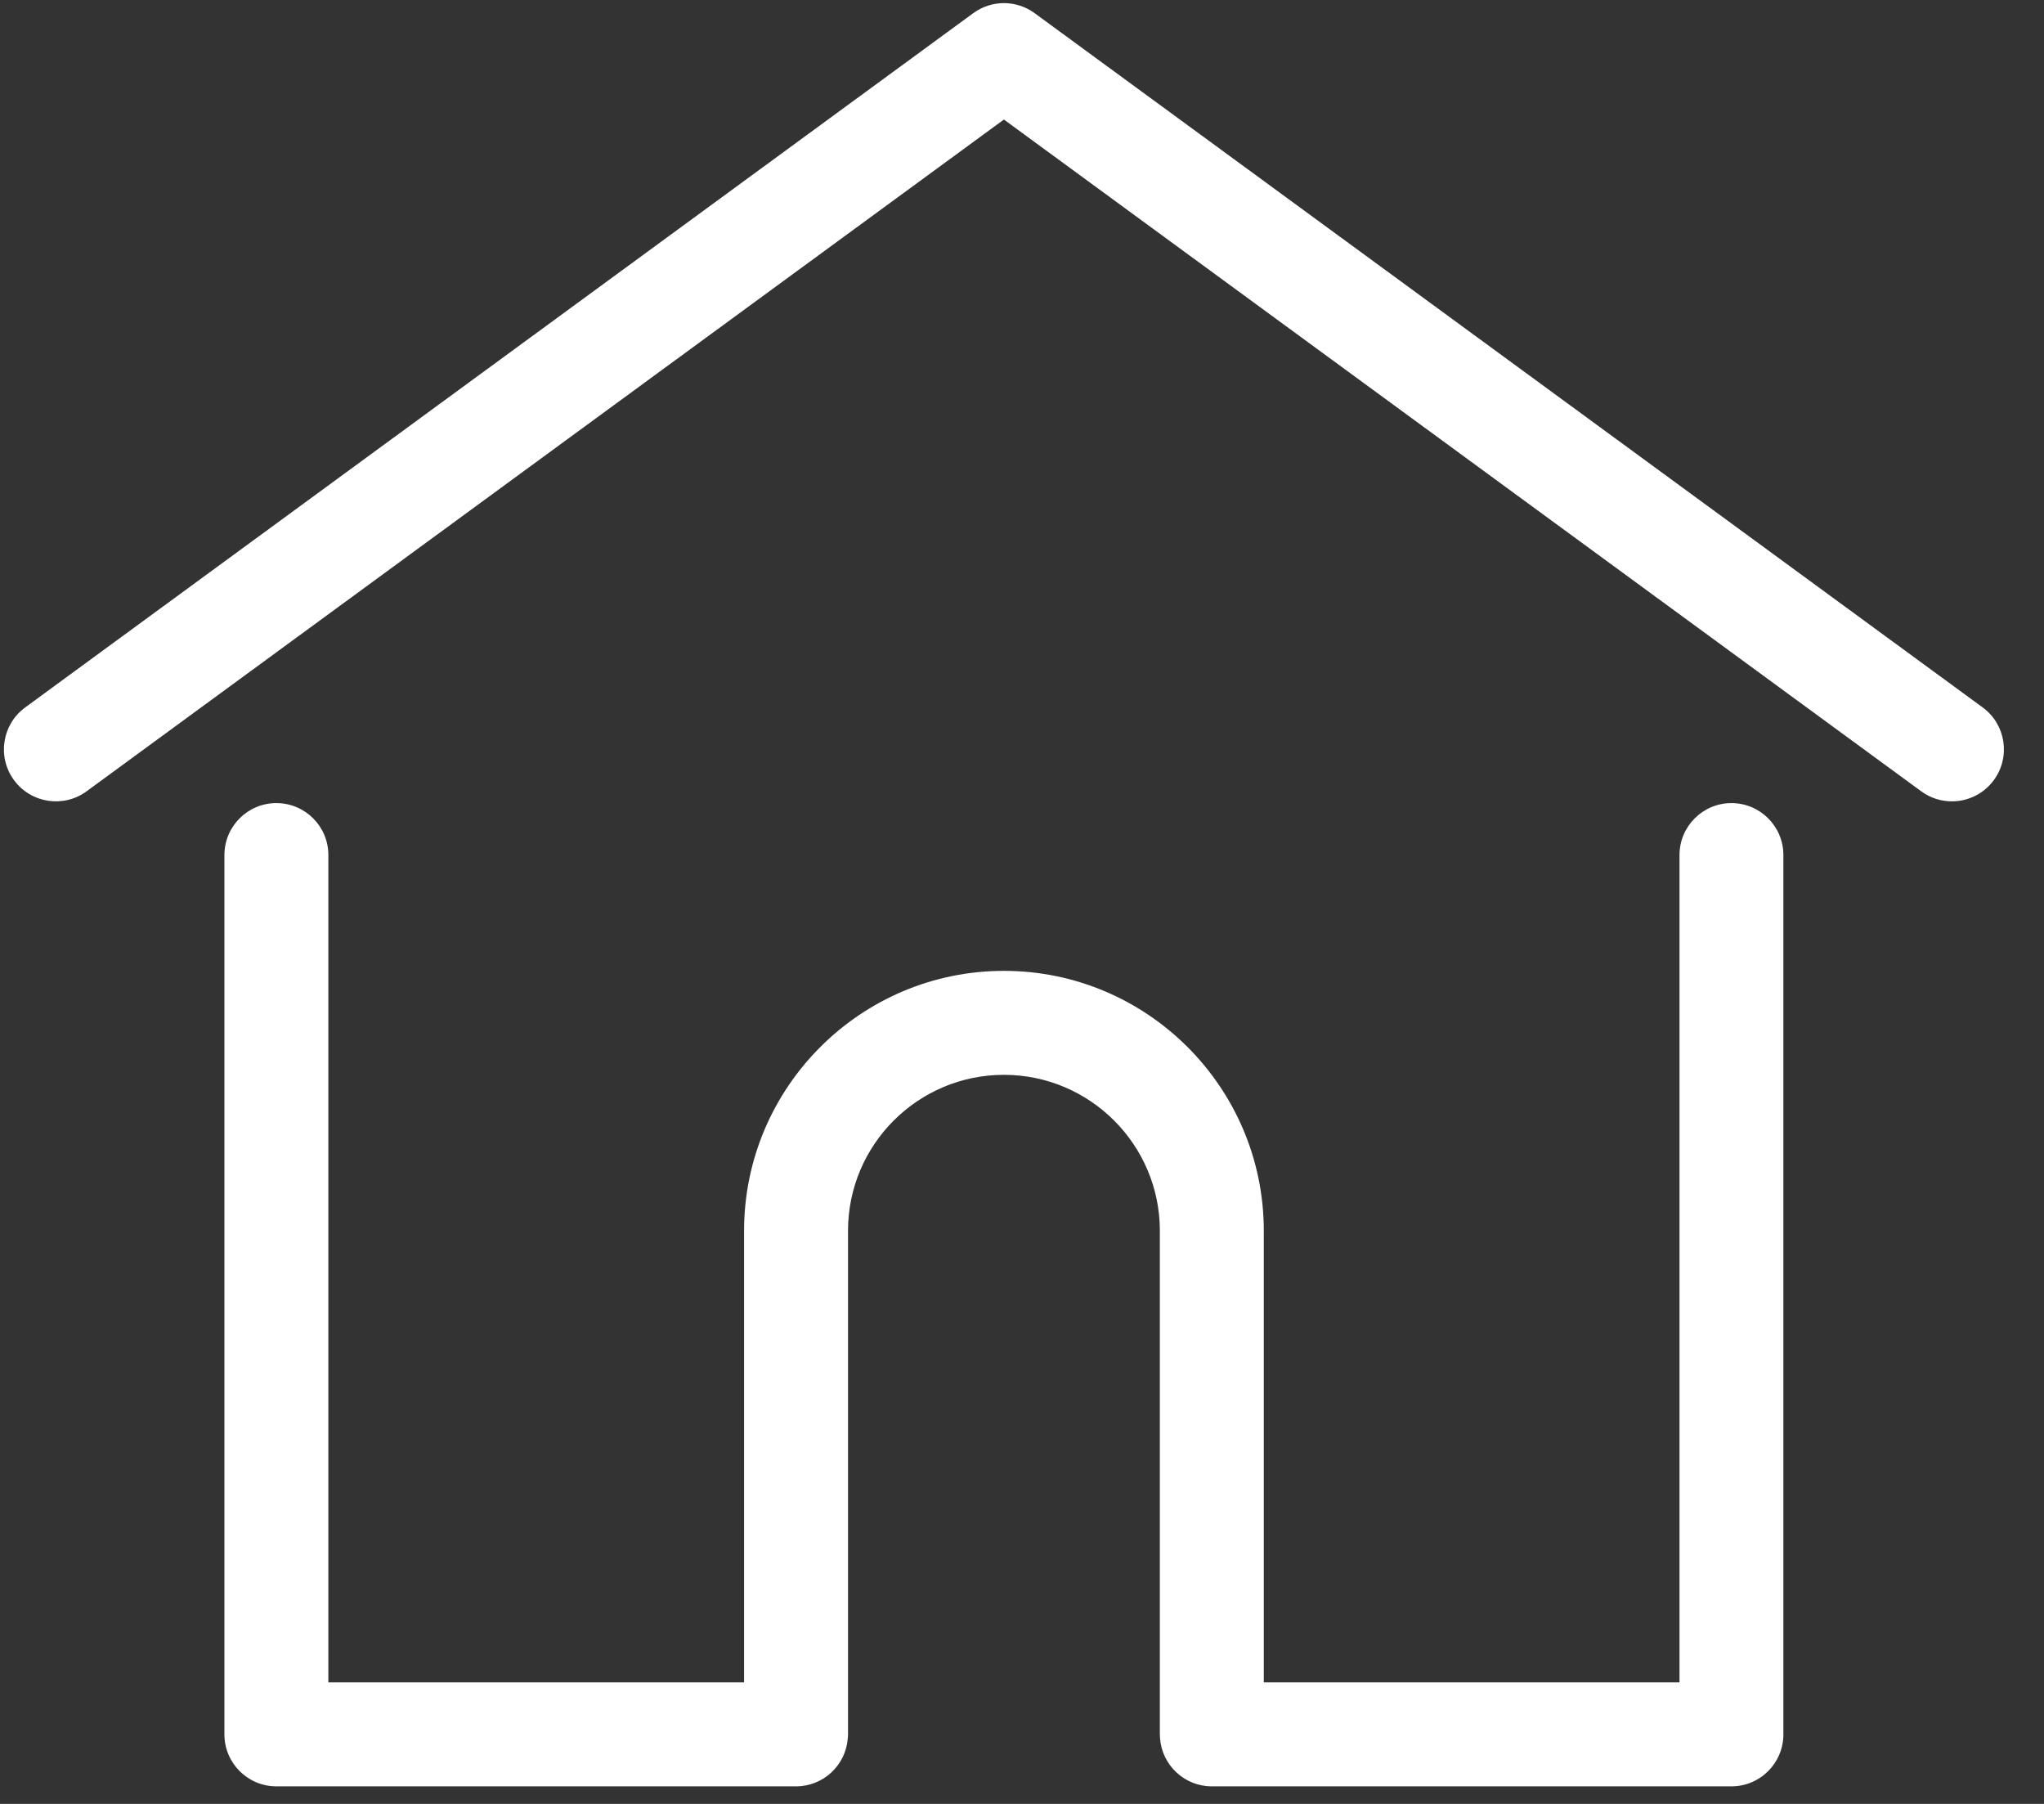
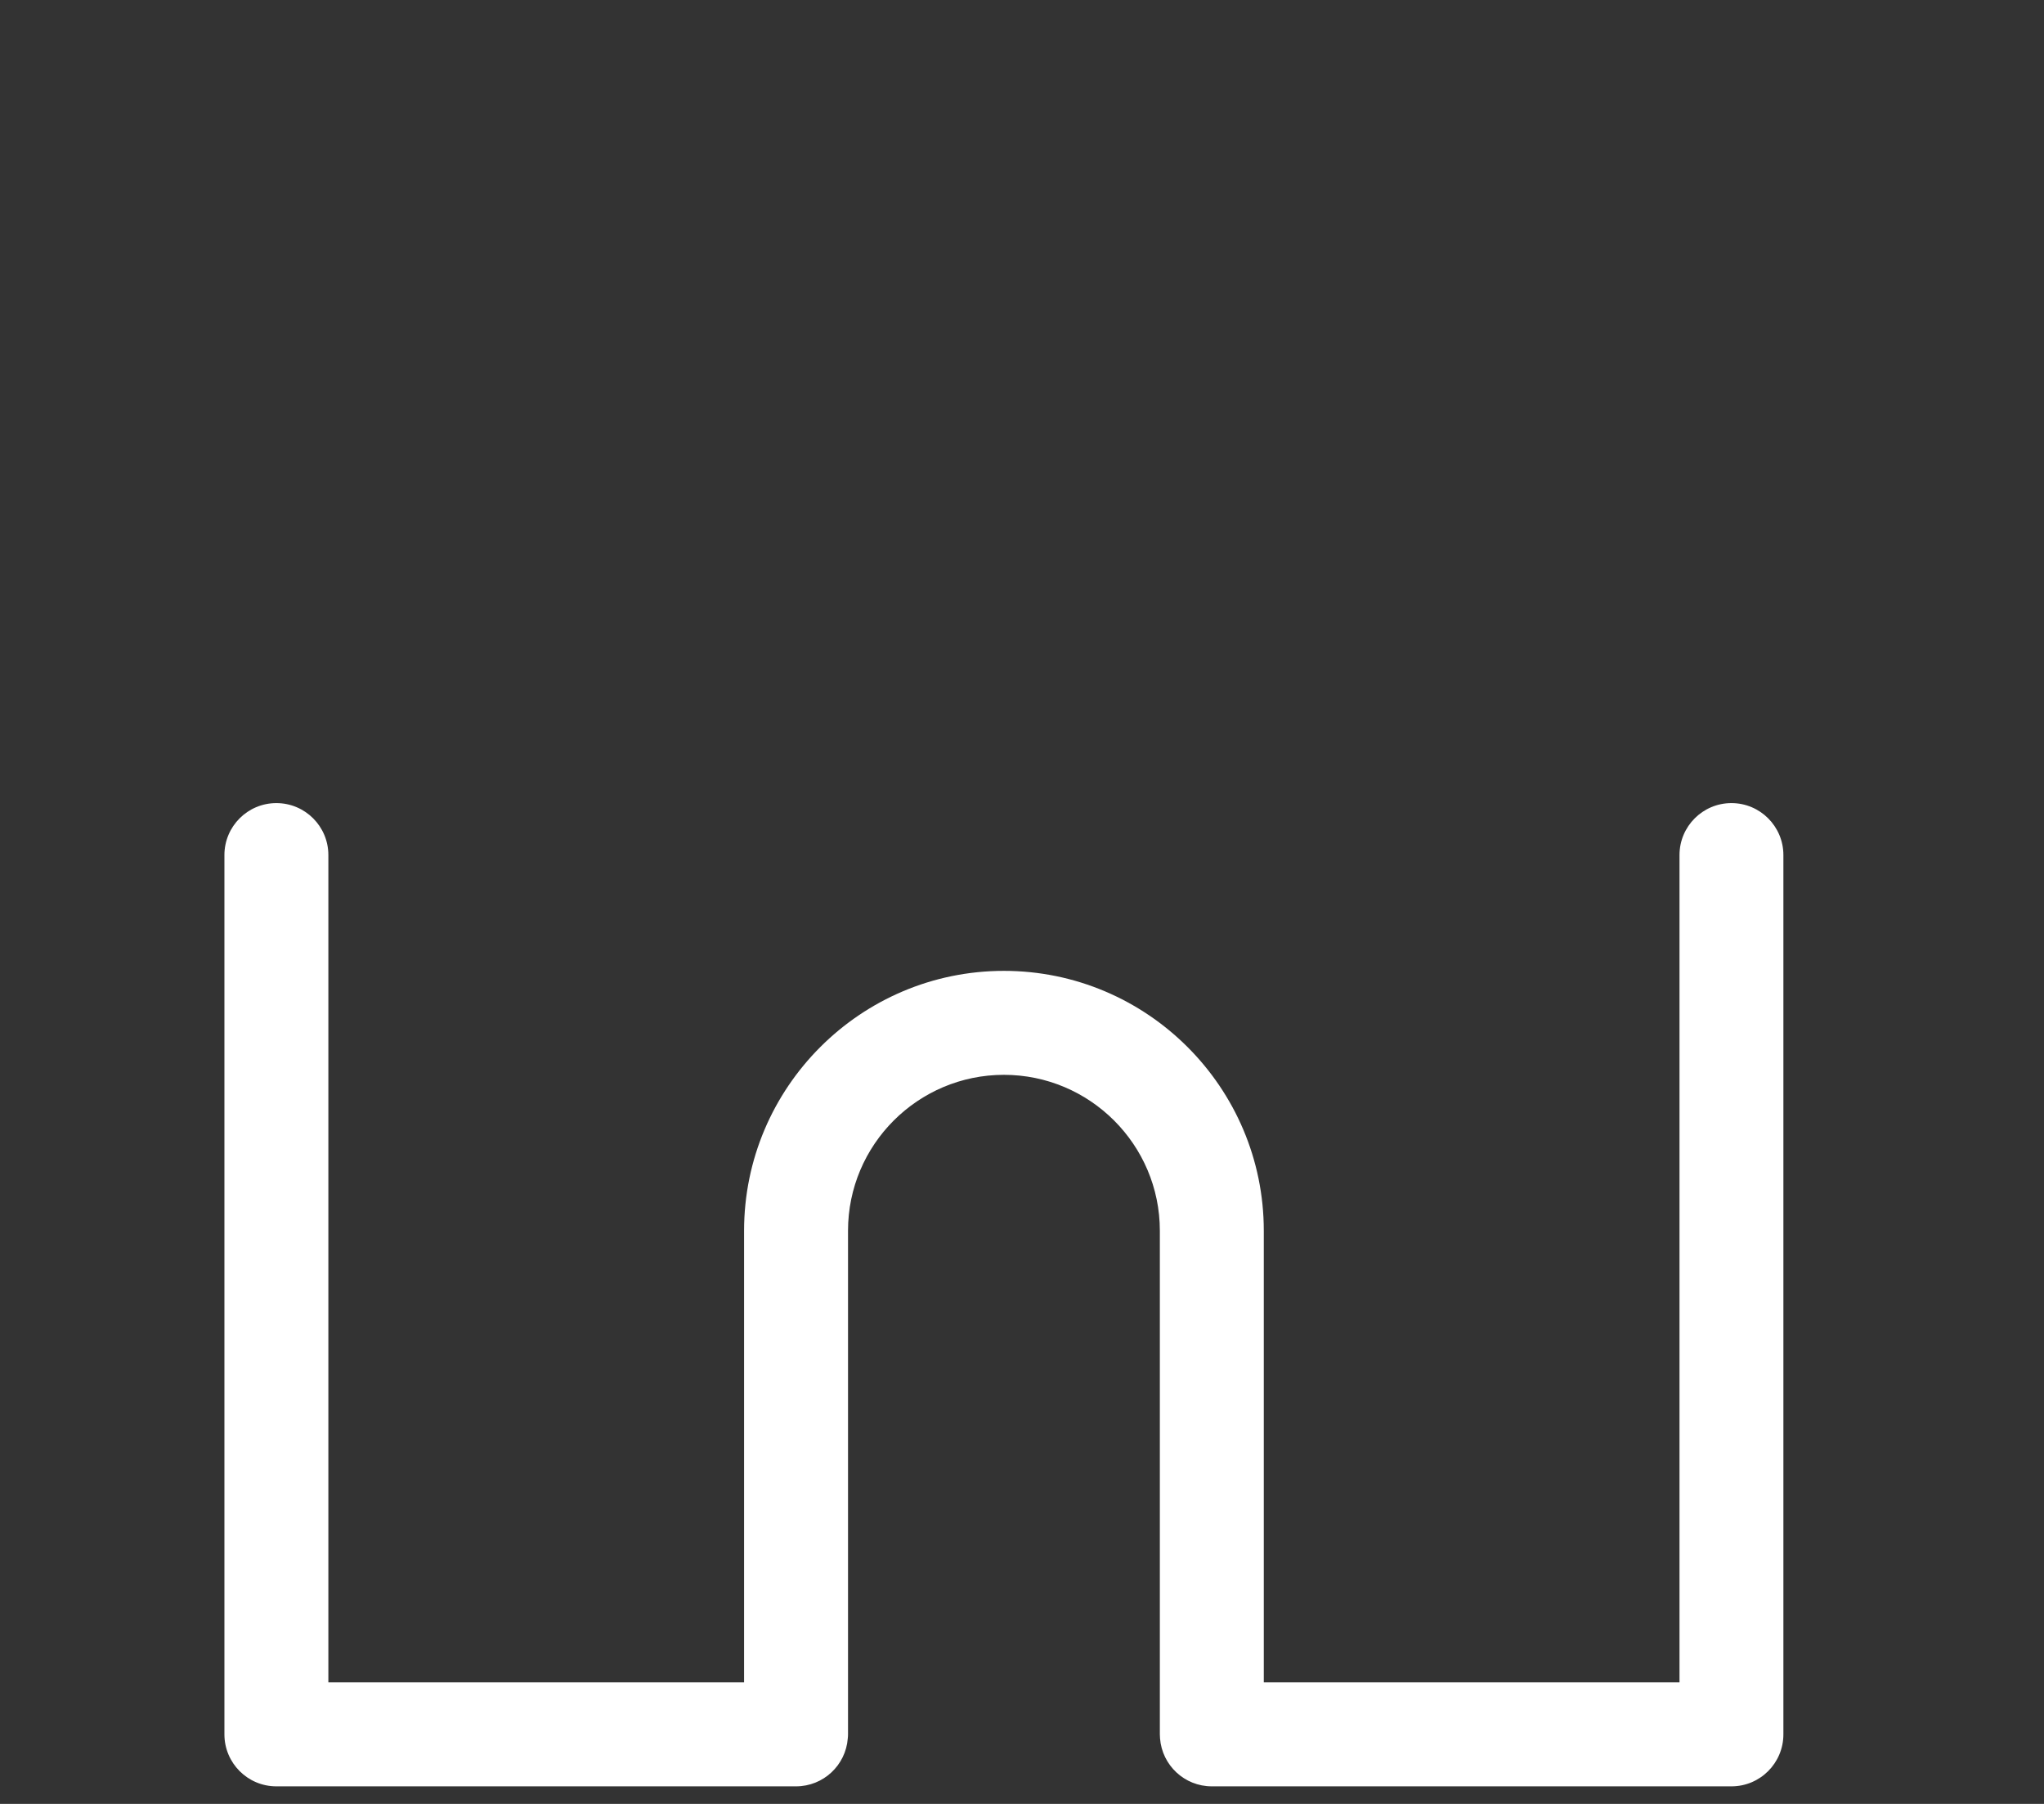
<svg xmlns="http://www.w3.org/2000/svg" width="34px" height="30px" viewBox="0 0 34 30" version="1.1">
  <rect x="0" y="0" width="34" height="30" fill="#333333" stroke="none" />
  <title>263115</title>
  <desc>Created with Sketch.</desc>
  <g id="Page-1" stroke="none" stroke-width="1" fill="none" fill-rule="evenodd">
    <g id="Menu" transform="translate(-270, -167)" fill="#FFFFFF" fill-rule="nonzero">
      <g id="149021" transform="translate(37, 143)">
        <g id="Group-10" transform="translate(213, 3)">
          <g id="263115" transform="translate(20, 21)">
-             <path d="M32.98,11.765 L17.21,0.219 C16.906,-0.004 16.493,-0.004 16.189,0.219 L0.419,11.765 C0.034,12.047 -0.05,12.588 0.232,12.973 C0.514,13.358 1.055,13.442 1.44,13.16 L16.699,1.988 L31.958,13.16 C32.112,13.273 32.291,13.327 32.468,13.327 C32.734,13.327 32.997,13.204 33.166,12.973 C33.448,12.588 33.365,12.047 32.98,11.765 Z" id="Path" />
            <path d="M28.801,13.356 C28.324,13.356 27.937,13.743 27.937,14.22 L27.937,27.979 L21.022,27.979 L21.022,20.468 C21.022,18.085 19.082,16.146 16.699,16.146 C14.316,16.146 12.377,18.085 12.377,20.468 L12.377,27.979 L5.462,27.979 L5.462,14.22 C5.462,13.743 5.075,13.356 4.597,13.356 C4.12,13.356 3.733,13.743 3.733,14.22 L3.733,28.843 C3.733,29.321 4.12,29.708 4.597,29.708 L13.241,29.708 C13.696,29.708 14.068,29.357 14.102,28.911 C14.104,28.891 14.106,28.868 14.106,28.843 L14.106,20.468 C14.106,19.038 15.269,17.875 16.699,17.875 C18.129,17.875 19.293,19.038 19.293,20.468 L19.293,28.843 C19.293,28.868 19.294,28.89 19.296,28.91 C19.33,29.356 19.702,29.708 20.157,29.708 L28.801,29.708 C29.278,29.708 29.665,29.321 29.665,28.843 L29.665,14.22 C29.665,13.743 29.278,13.356 28.801,13.356 Z" id="Path" />
          </g>
        </g>
      </g>
    </g>
  </g>
</svg>